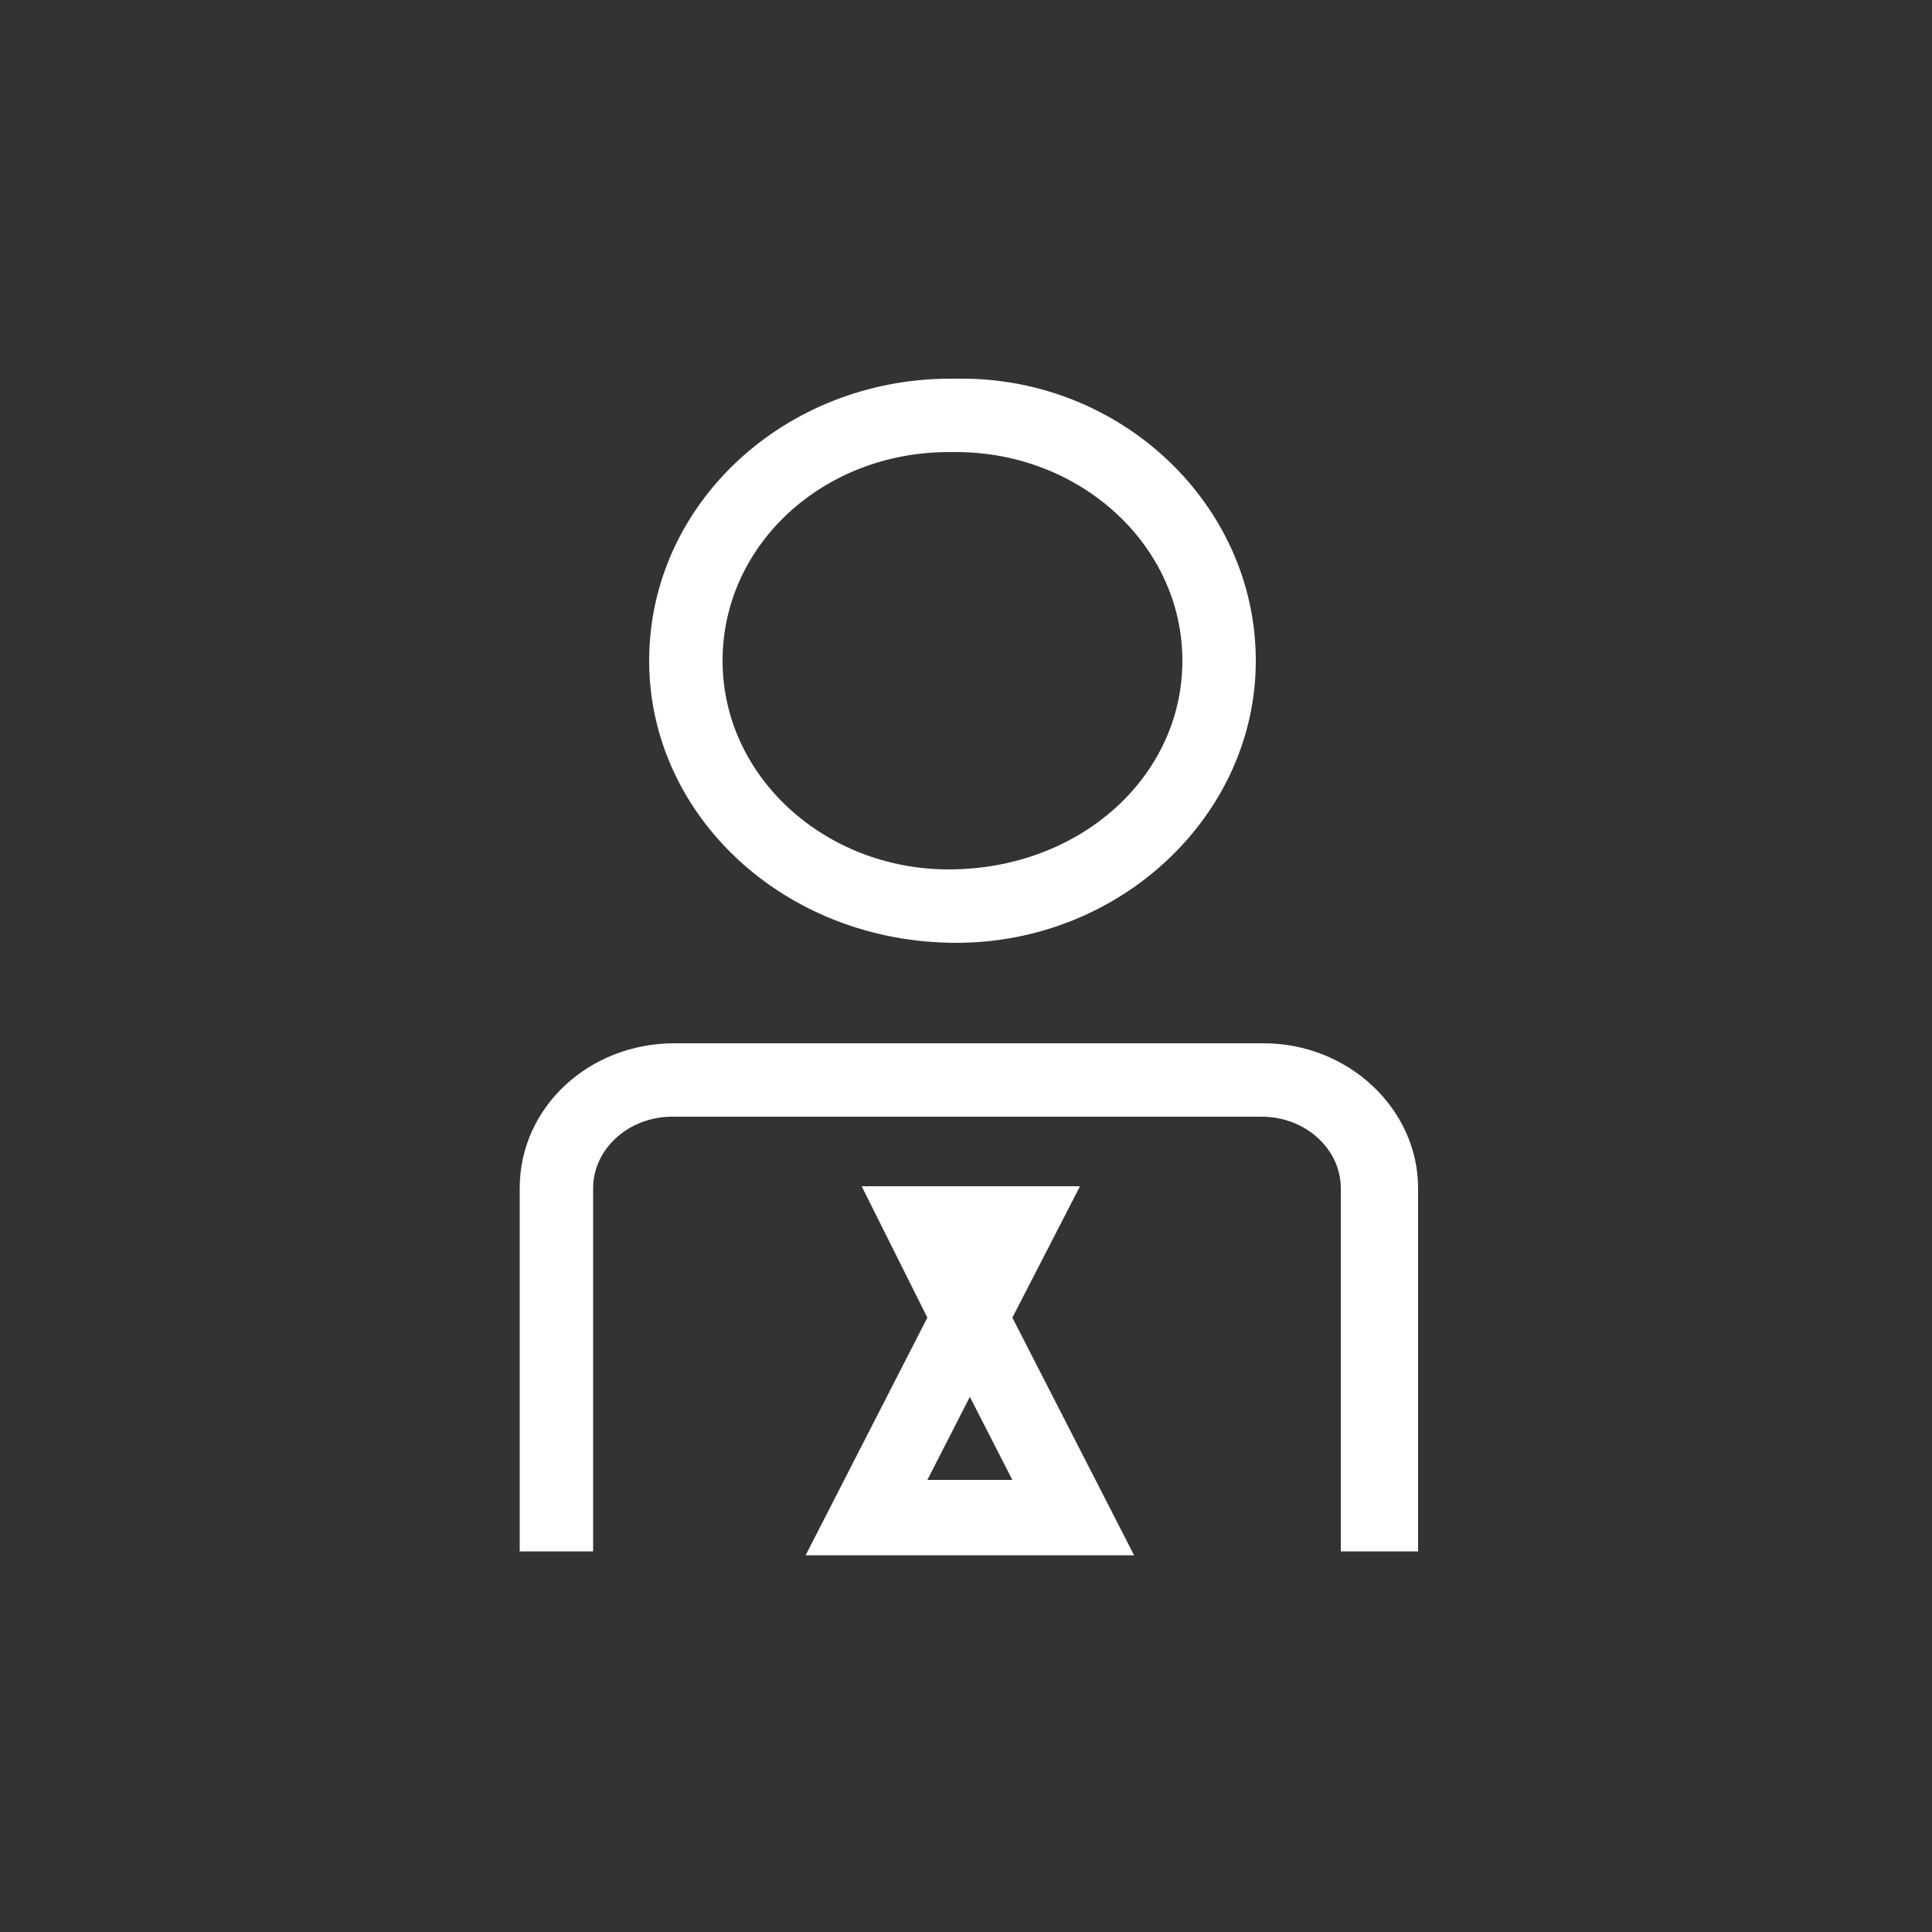
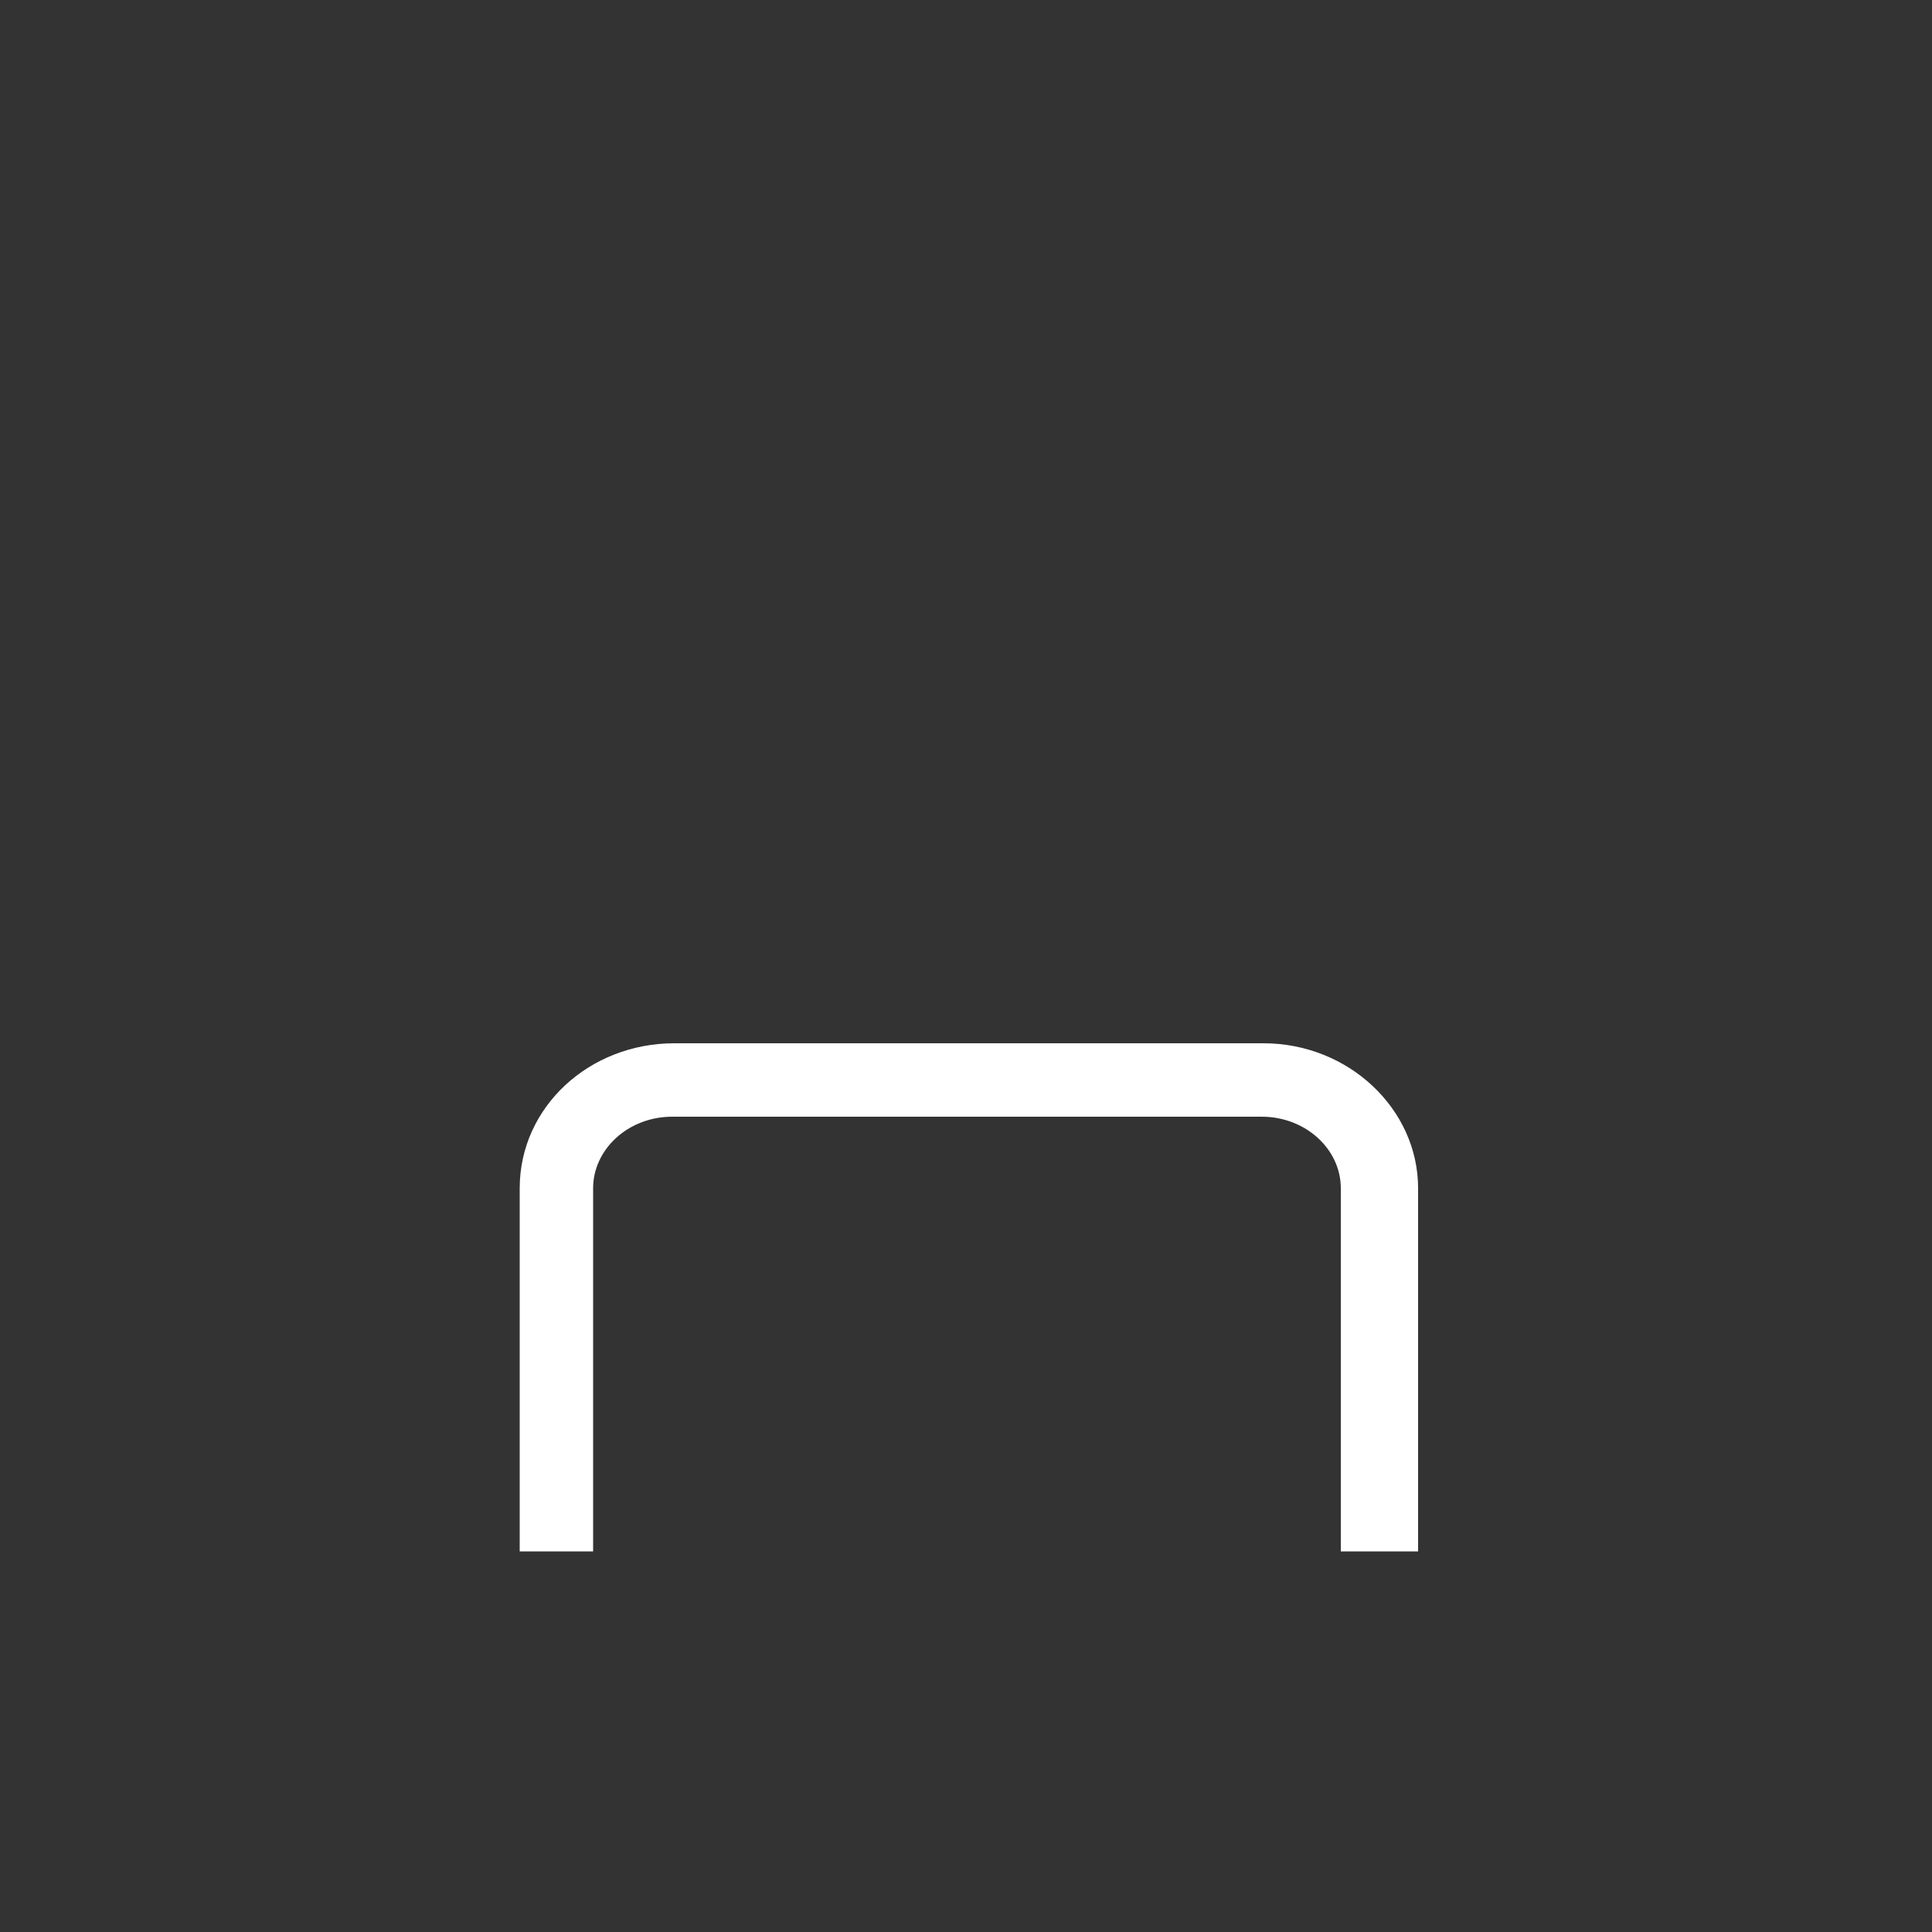
<svg xmlns="http://www.w3.org/2000/svg" version="1.1" id="Layer_1" x="0px" y="0px" viewBox="0 0 100 100" style="enable-background:new 0 0 100 100;" xml:space="preserve">
  <rect x="0" y="0" width="100" height="100" fill="#333333" stroke="none" />
  <style type="text/css">
	.st0{fill:#FFFFFF;}
</style>
  <g>
    <g>
      <g>
-         <path class="st0" d="M49.5,48.8c-8.9,0-15.9-6.6-15.9-14.6c0-8.1,7-14.6,15.6-14.6h0.4C58,19.5,65,26.1,65,34.2     C65,42.2,58,48.8,49.5,48.8 M49.1,23.4c-6.5,0-11.7,4.8-11.7,10.8s5.3,10.8,11.7,10.8c6.8,0,12.1-4.8,12.1-10.8     s-5.3-10.8-11.7-10.8H49.1z" />
        <path class="st0" d="M73.2,80.3h-3.8V61.5c0-2-1.8-3.7-4.1-3.7H34.8c-2.3,0-4.1,1.7-4.1,3.7v18.8h-3.8V61.5c0-4.2,3.6-7.5,8-7.5     h30.5c4.4,0,8,3.4,8,7.5V80.3z" />
-         <path class="st0" d="M58.7,80.5H41.7l6.3-12.3l-3.4-6.8h11.3l-3.5,6.8L58.7,80.5z M48,76.6h4.4l-2.2-4.3L48,76.6z" />
      </g>
    </g>
  </g>
</svg>